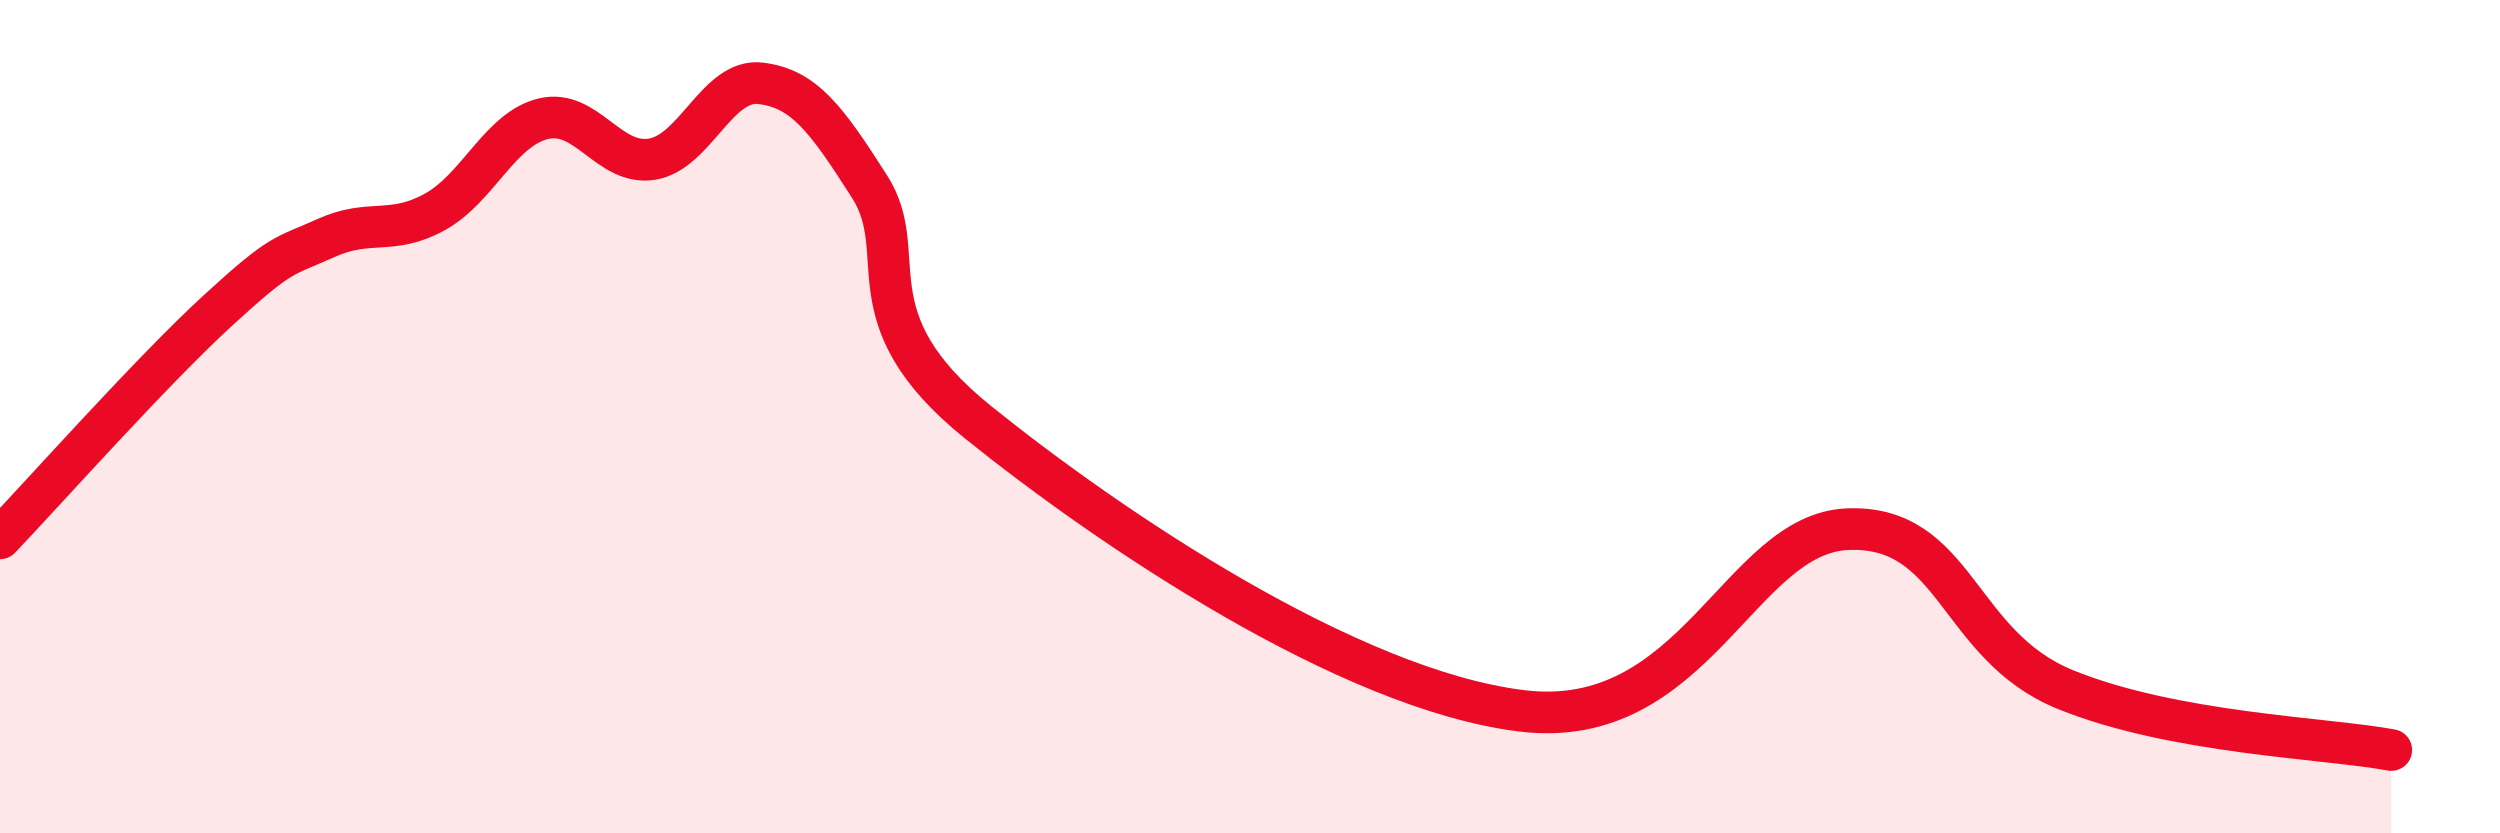
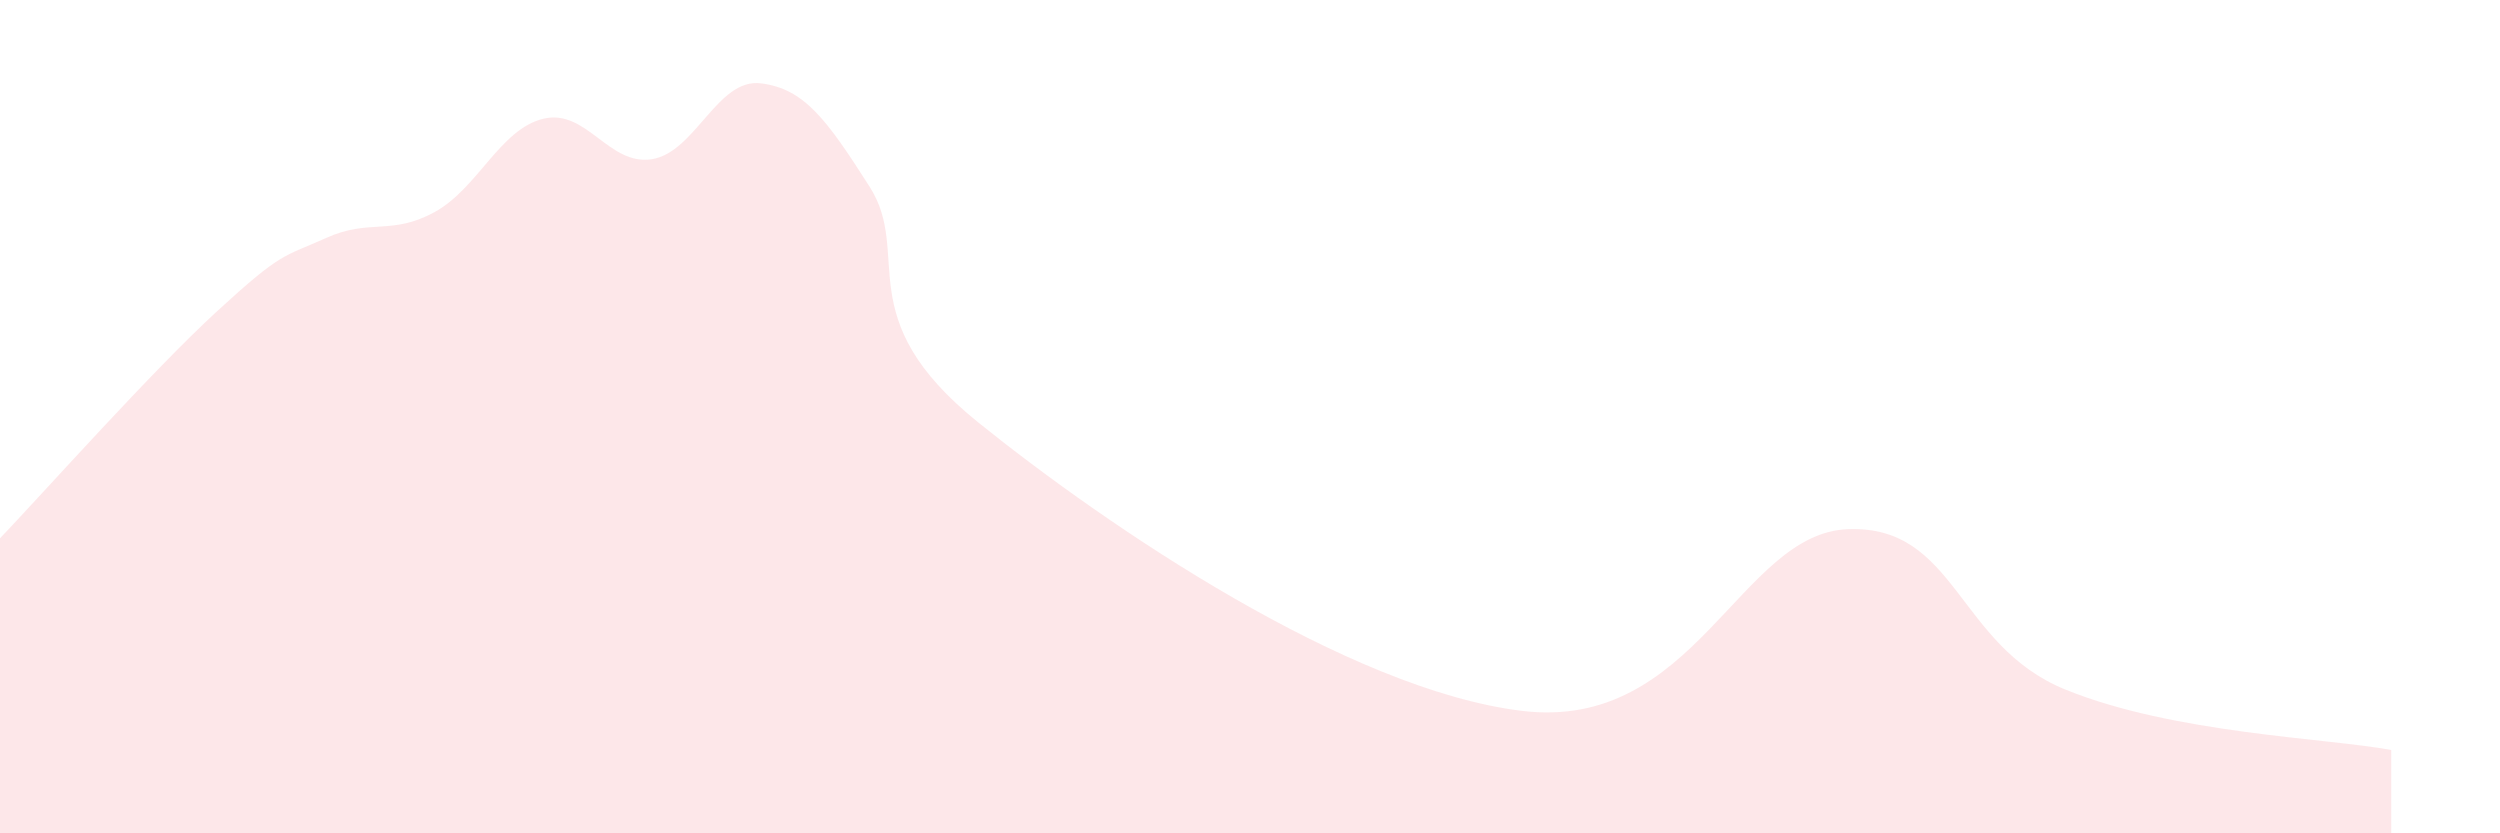
<svg xmlns="http://www.w3.org/2000/svg" width="60" height="20" viewBox="0 0 60 20">
  <path d="M 0,12.92 C 1.04,11.83 3.65,8.9 5.22,7.46 C 6.79,6.02 6.79,6.18 7.83,5.71 C 8.87,5.24 9.39,5.66 10.43,5.09 C 11.47,4.52 12,3.1 13.04,2.85 C 14.08,2.6 14.61,3.99 15.65,3.82 C 16.69,3.65 17.22,1.87 18.26,2 C 19.3,2.13 19.83,2.85 20.87,4.48 C 21.91,6.11 20.35,7.62 23.48,10.14 C 26.61,12.66 32.35,16.55 36.52,17.06 C 40.69,17.57 41.74,12.8 44.35,12.7 C 46.96,12.6 46.96,15.49 49.57,16.55 C 52.18,17.61 55.83,17.71 57.39,18L57.39 20L0 20Z" fill="#EB0A25" opacity="0.1" stroke-linecap="round" stroke-linejoin="round" />
-   <path d="M 0,12.92 C 1.04,11.83 3.65,8.9 5.22,7.46 C 6.79,6.02 6.79,6.18 7.83,5.71 C 8.87,5.24 9.39,5.66 10.43,5.09 C 11.47,4.52 12,3.1 13.04,2.85 C 14.08,2.6 14.61,3.99 15.65,3.82 C 16.69,3.65 17.22,1.87 18.26,2 C 19.3,2.13 19.83,2.85 20.87,4.48 C 21.91,6.11 20.35,7.62 23.48,10.14 C 26.61,12.66 32.35,16.55 36.52,17.06 C 40.69,17.57 41.74,12.8 44.35,12.7 C 46.96,12.6 46.96,15.49 49.57,16.55 C 52.18,17.61 55.83,17.71 57.39,18" stroke="#EB0A25" stroke-width="1" fill="none" stroke-linecap="round" stroke-linejoin="round" />
</svg>